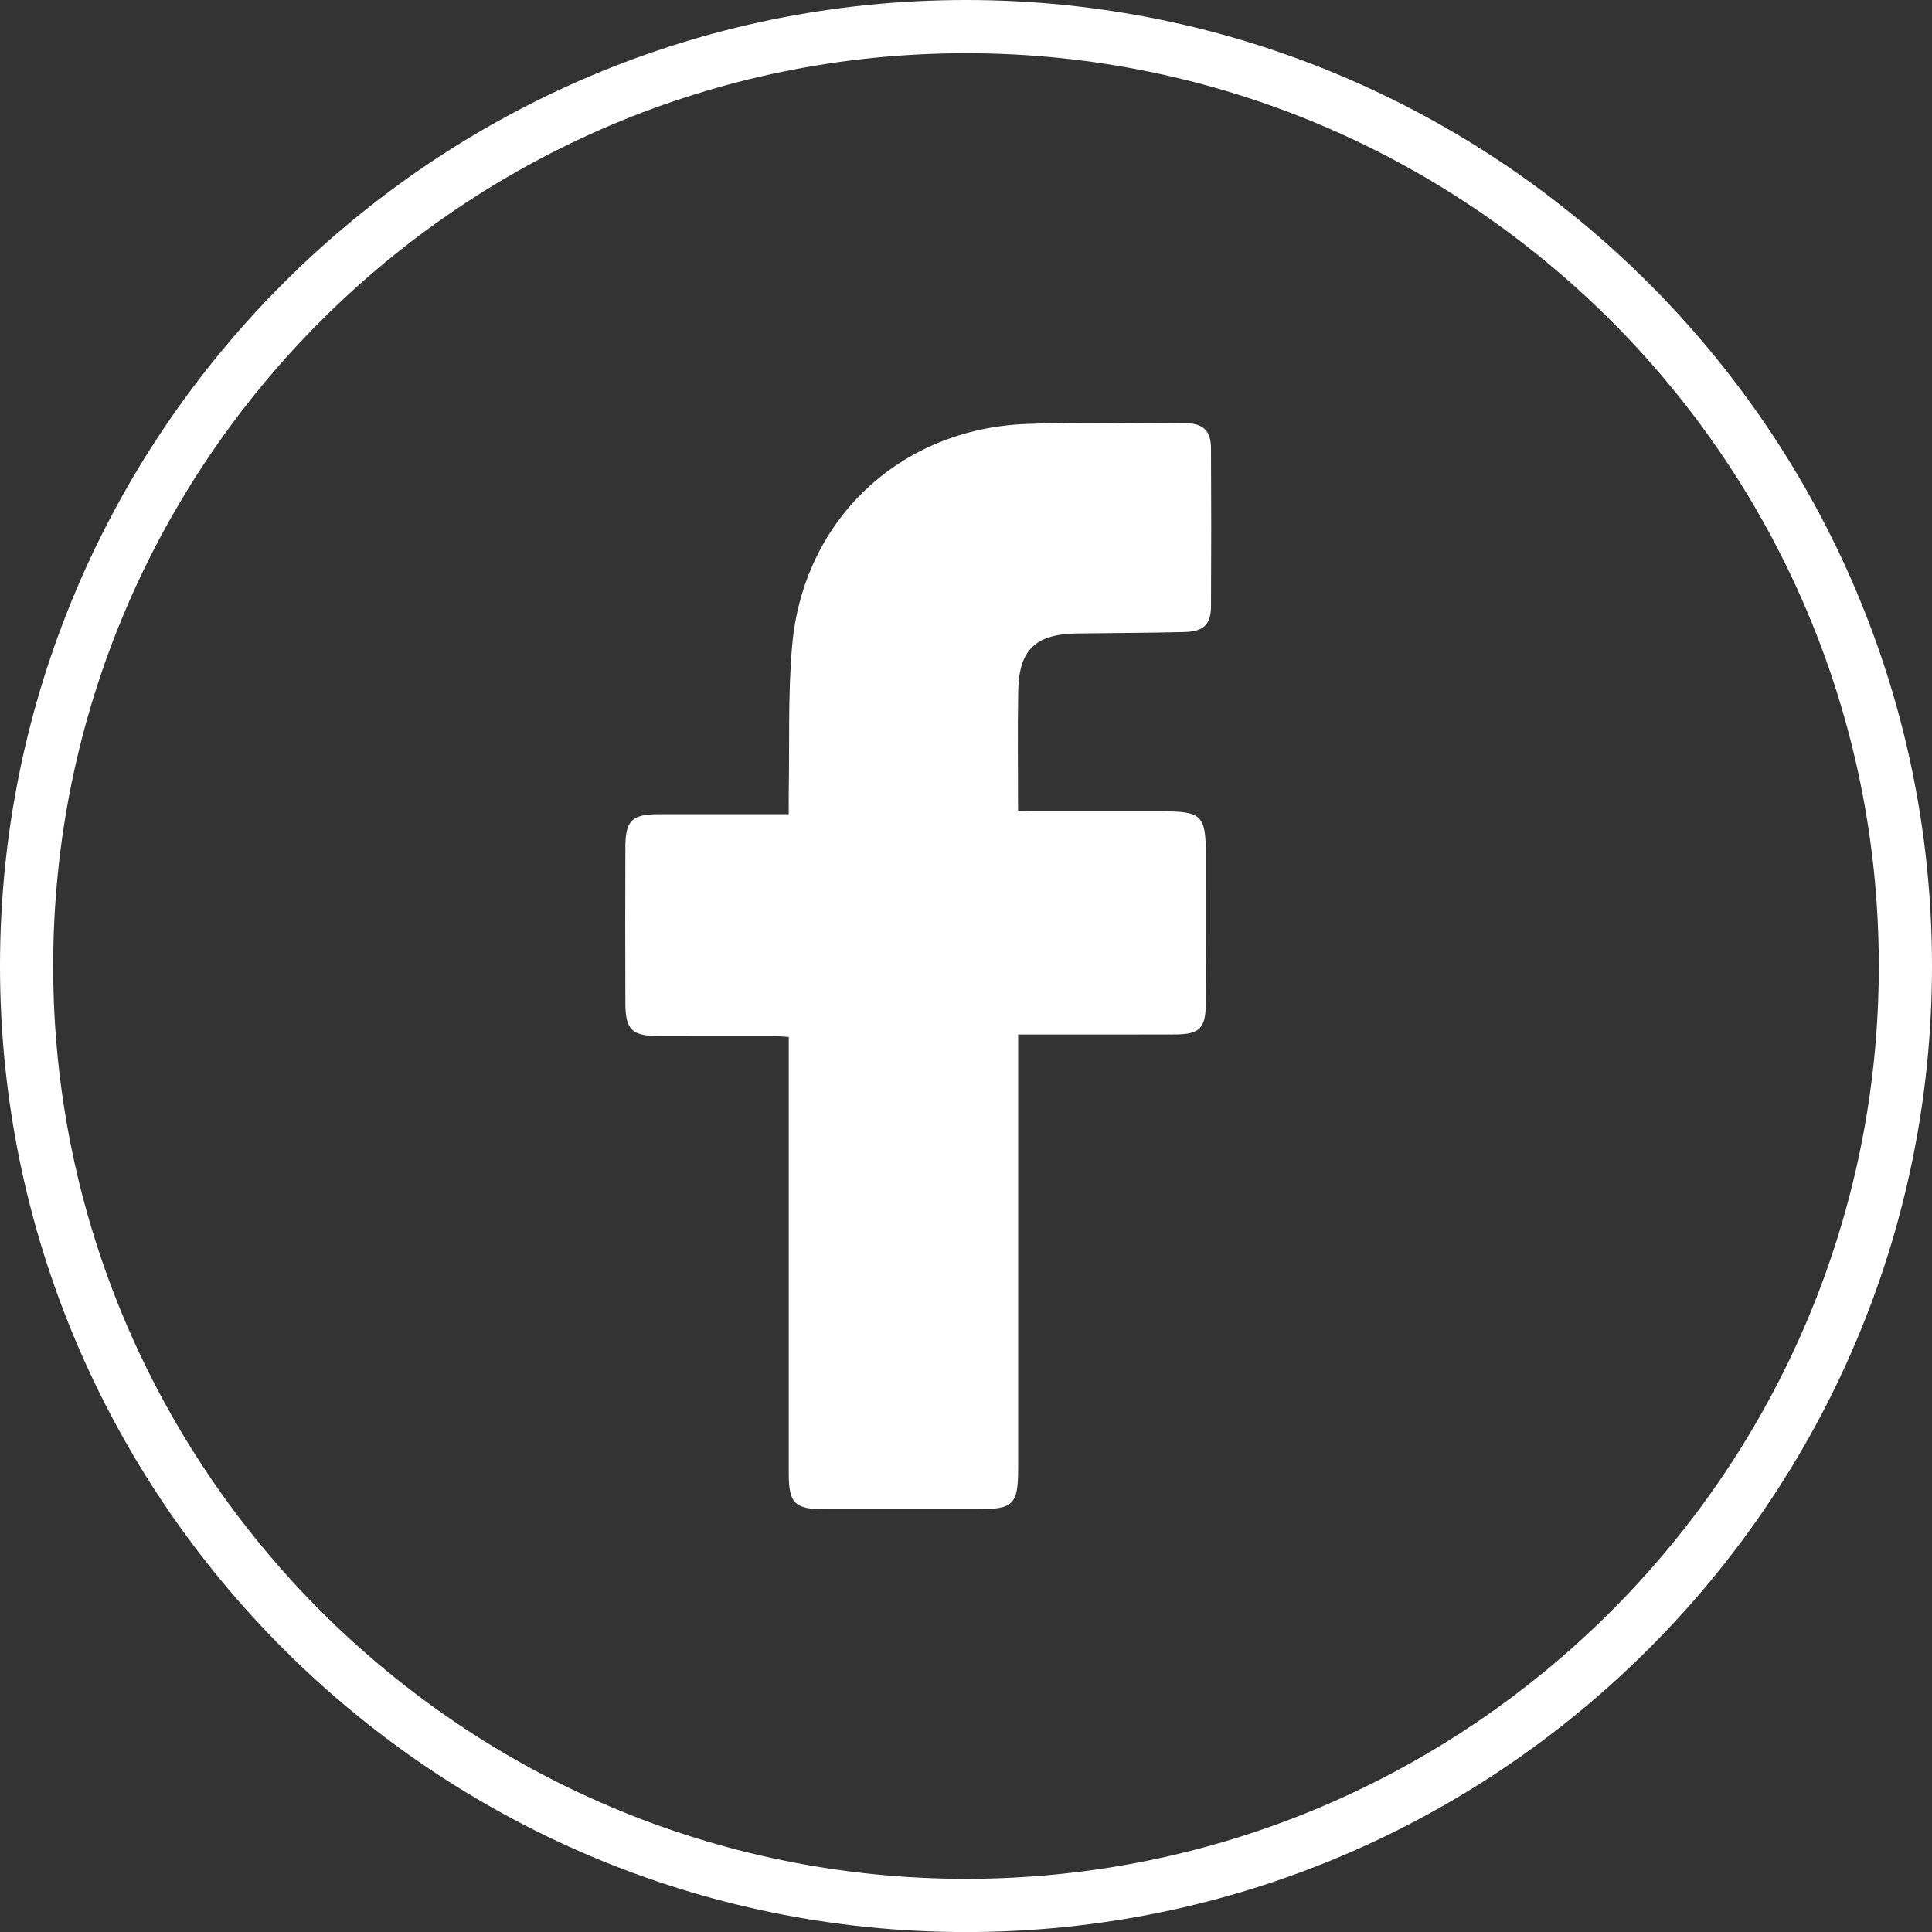
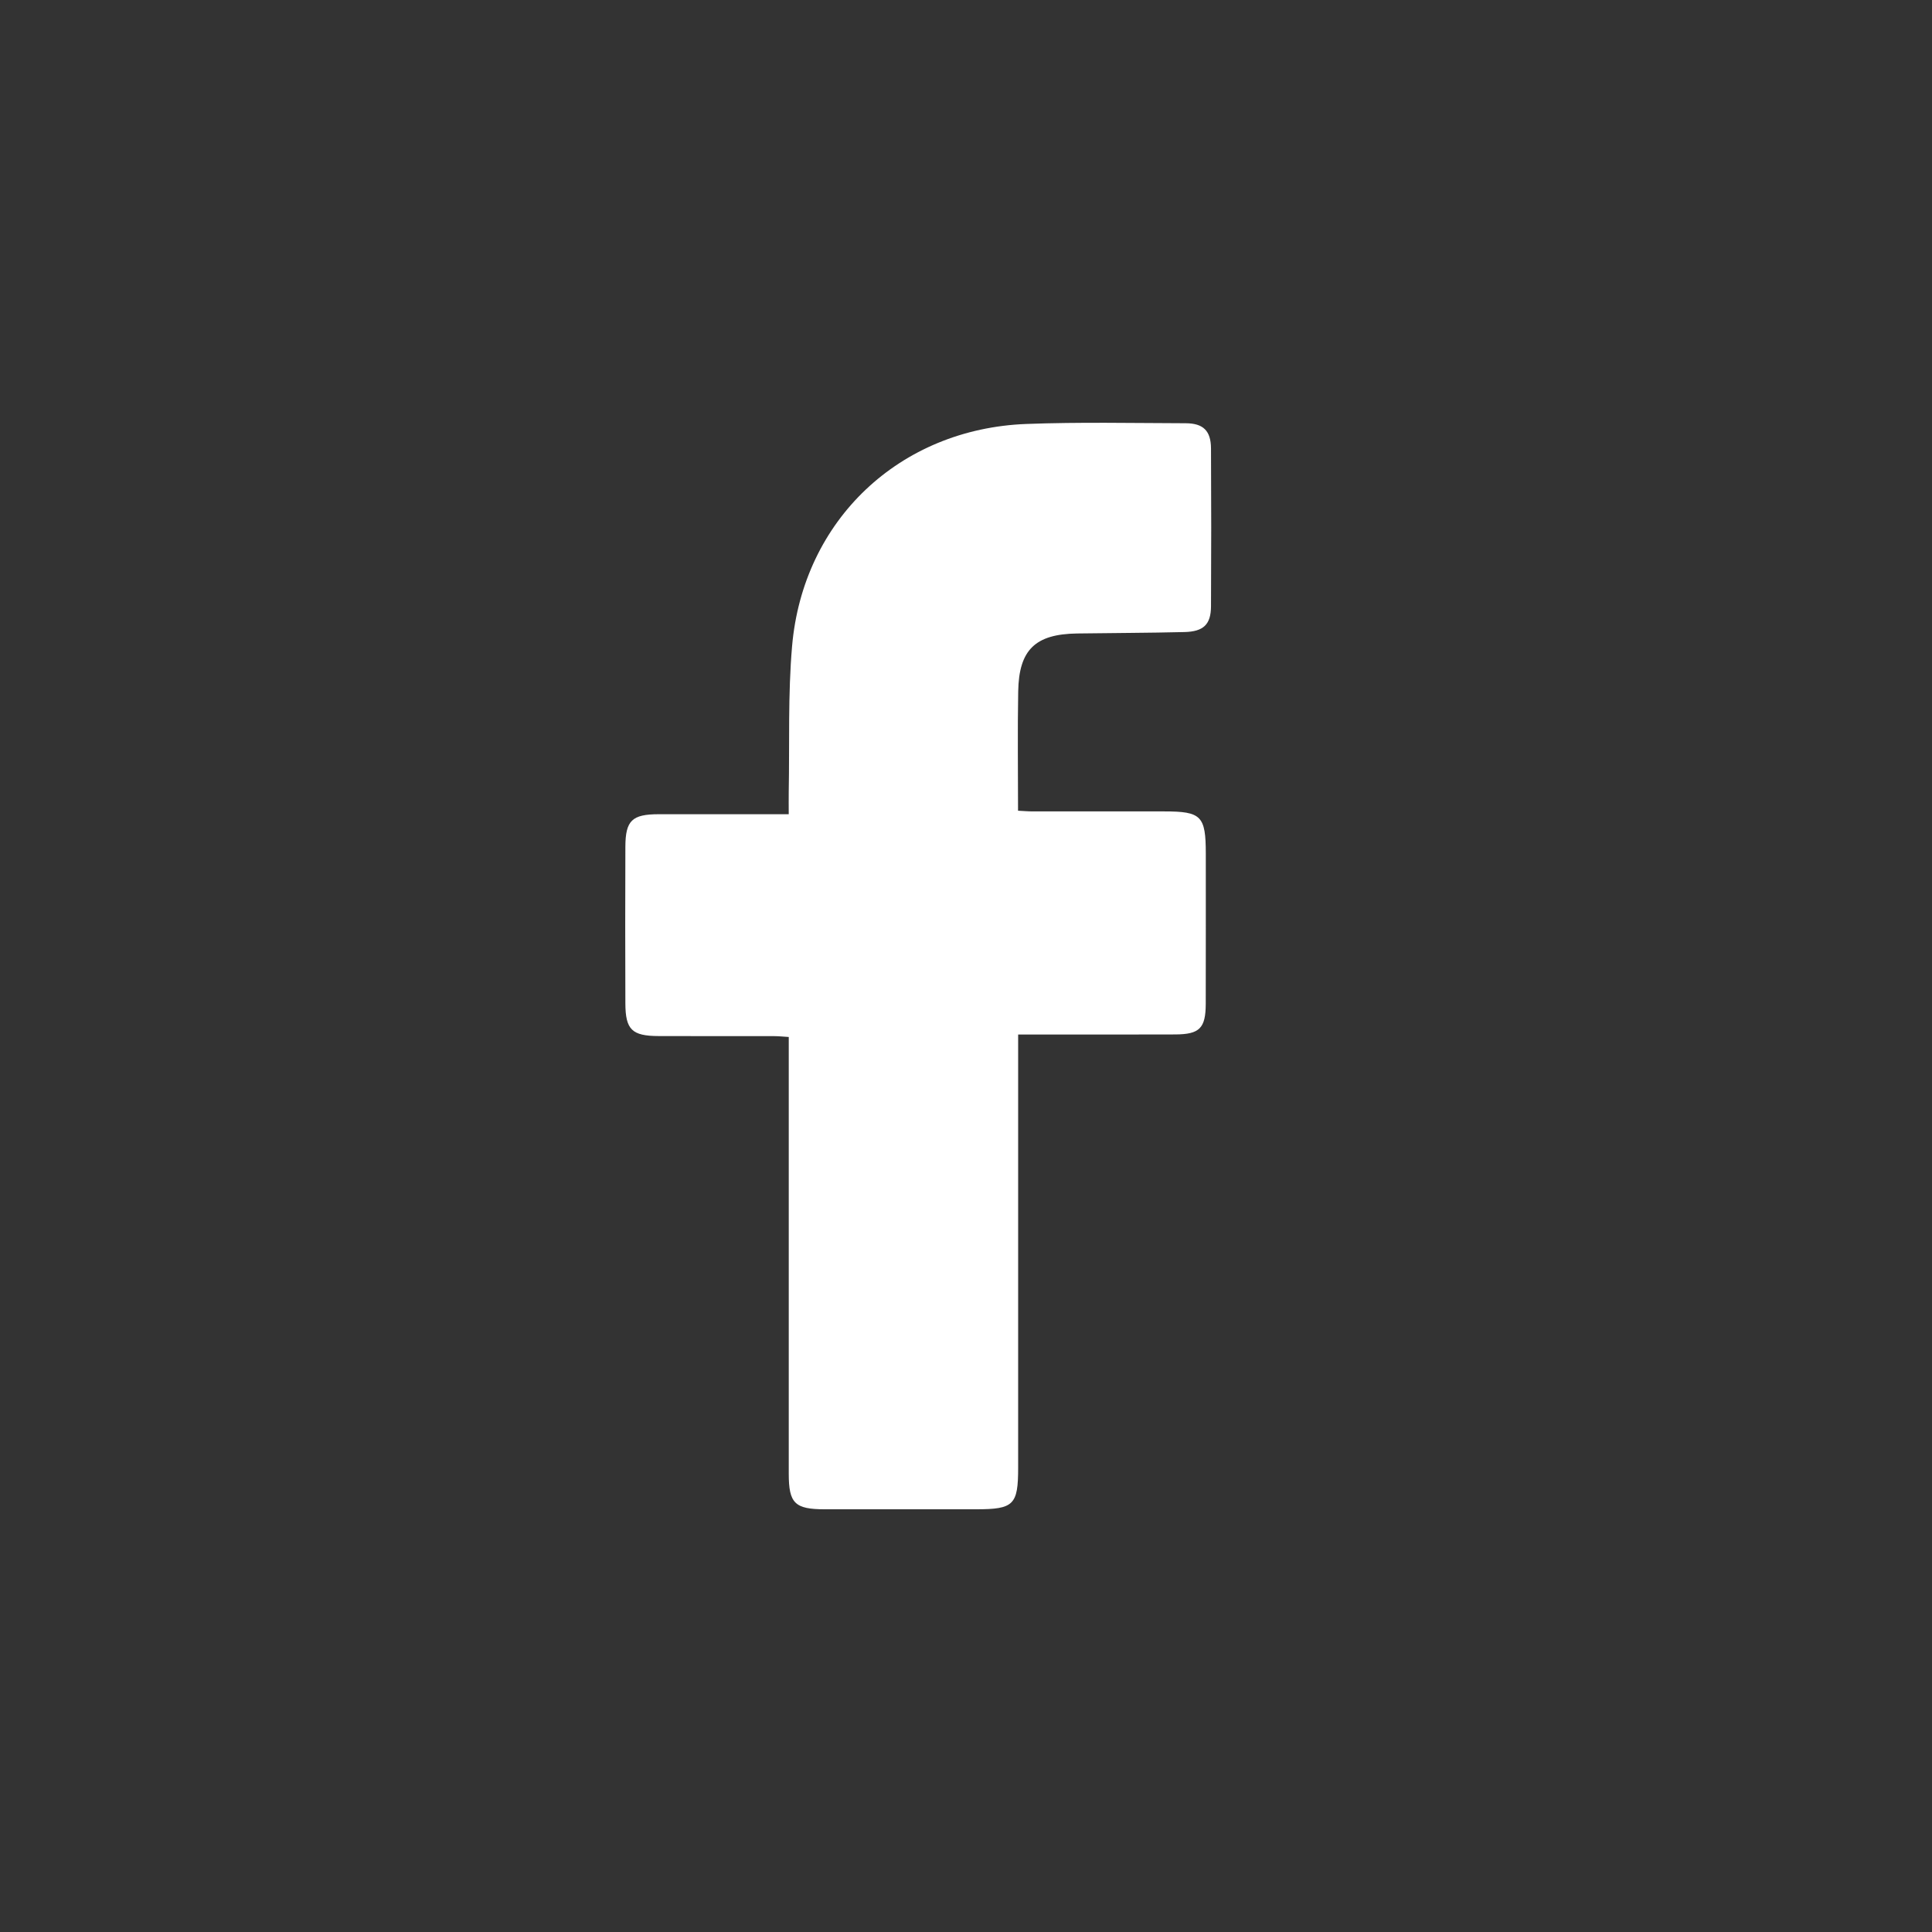
<svg xmlns="http://www.w3.org/2000/svg" width="72.912" height="72.914" viewBox="0 0 72.912 72.914">
  <rect x="0" y="0" width="72.912" height="72.914" fill="#333333" stroke="none" />
  <g id="Calque_1" data-name="Calque 1" />
  <g id="Calque_2" data-name="Calque 2">
    <g id="Calque_2-2" data-name="Calque 2">
      <g>
        <path d="M38.424,39.042v16.348c0,1.406-.166,1.569-1.589,1.569-1.903,0-3.806,0-5.709,0-1.13,0-1.358-.226-1.359-1.338-.001-5.277,0-10.555,0-15.832v-.654c-.201-.012-.376-.032-.55-.032-1.453-.002-2.905,.002-4.358-.003-1.008-.003-1.254-.238-1.258-1.232-.007-1.971-.008-3.942,0-5.912,.004-.993,.253-1.227,1.261-1.228,1.435-.002,2.871,0,4.307,0h.597c0-.31-.004-.572,0-.834,.034-1.835-.032-3.679,.126-5.504,.411-4.766,4.062-8.21,8.844-8.39,2.001-.076,4.006-.032,6.01-.027,.666,.002,.952,.286,.956,.95,.011,1.987,.011,3.974,0,5.962-.004,.679-.279,.95-1,.968-1.351,.034-2.704,.034-4.056,.054-1.574,.024-2.192,.613-2.22,2.183-.027,1.483-.006,2.967-.006,4.506,.208,.01,.383,.026,.558,.026,1.653,.002,3.306,0,4.959,0,1.402,0,1.568,.17,1.569,1.593,0,1.887,.002,3.774-.002,5.661-.002,.926-.229,1.159-1.152,1.163-1.77,.007-3.539,.003-5.309,.003h-.621" fill="#fff" />
-         <path d="M36.456,72.914C16.354,72.914,0,56.56,0,36.457S16.354,0,36.456,0s36.456,16.354,36.456,36.457-16.354,36.457-36.456,36.457Zm0-70.906C17.46,2.008,2.007,17.462,2.007,36.457s15.454,34.449,34.449,34.449,34.449-15.454,34.449-34.449S55.451,2.008,36.456,2.008Z" fill="#fff" />
      </g>
    </g>
  </g>
</svg>